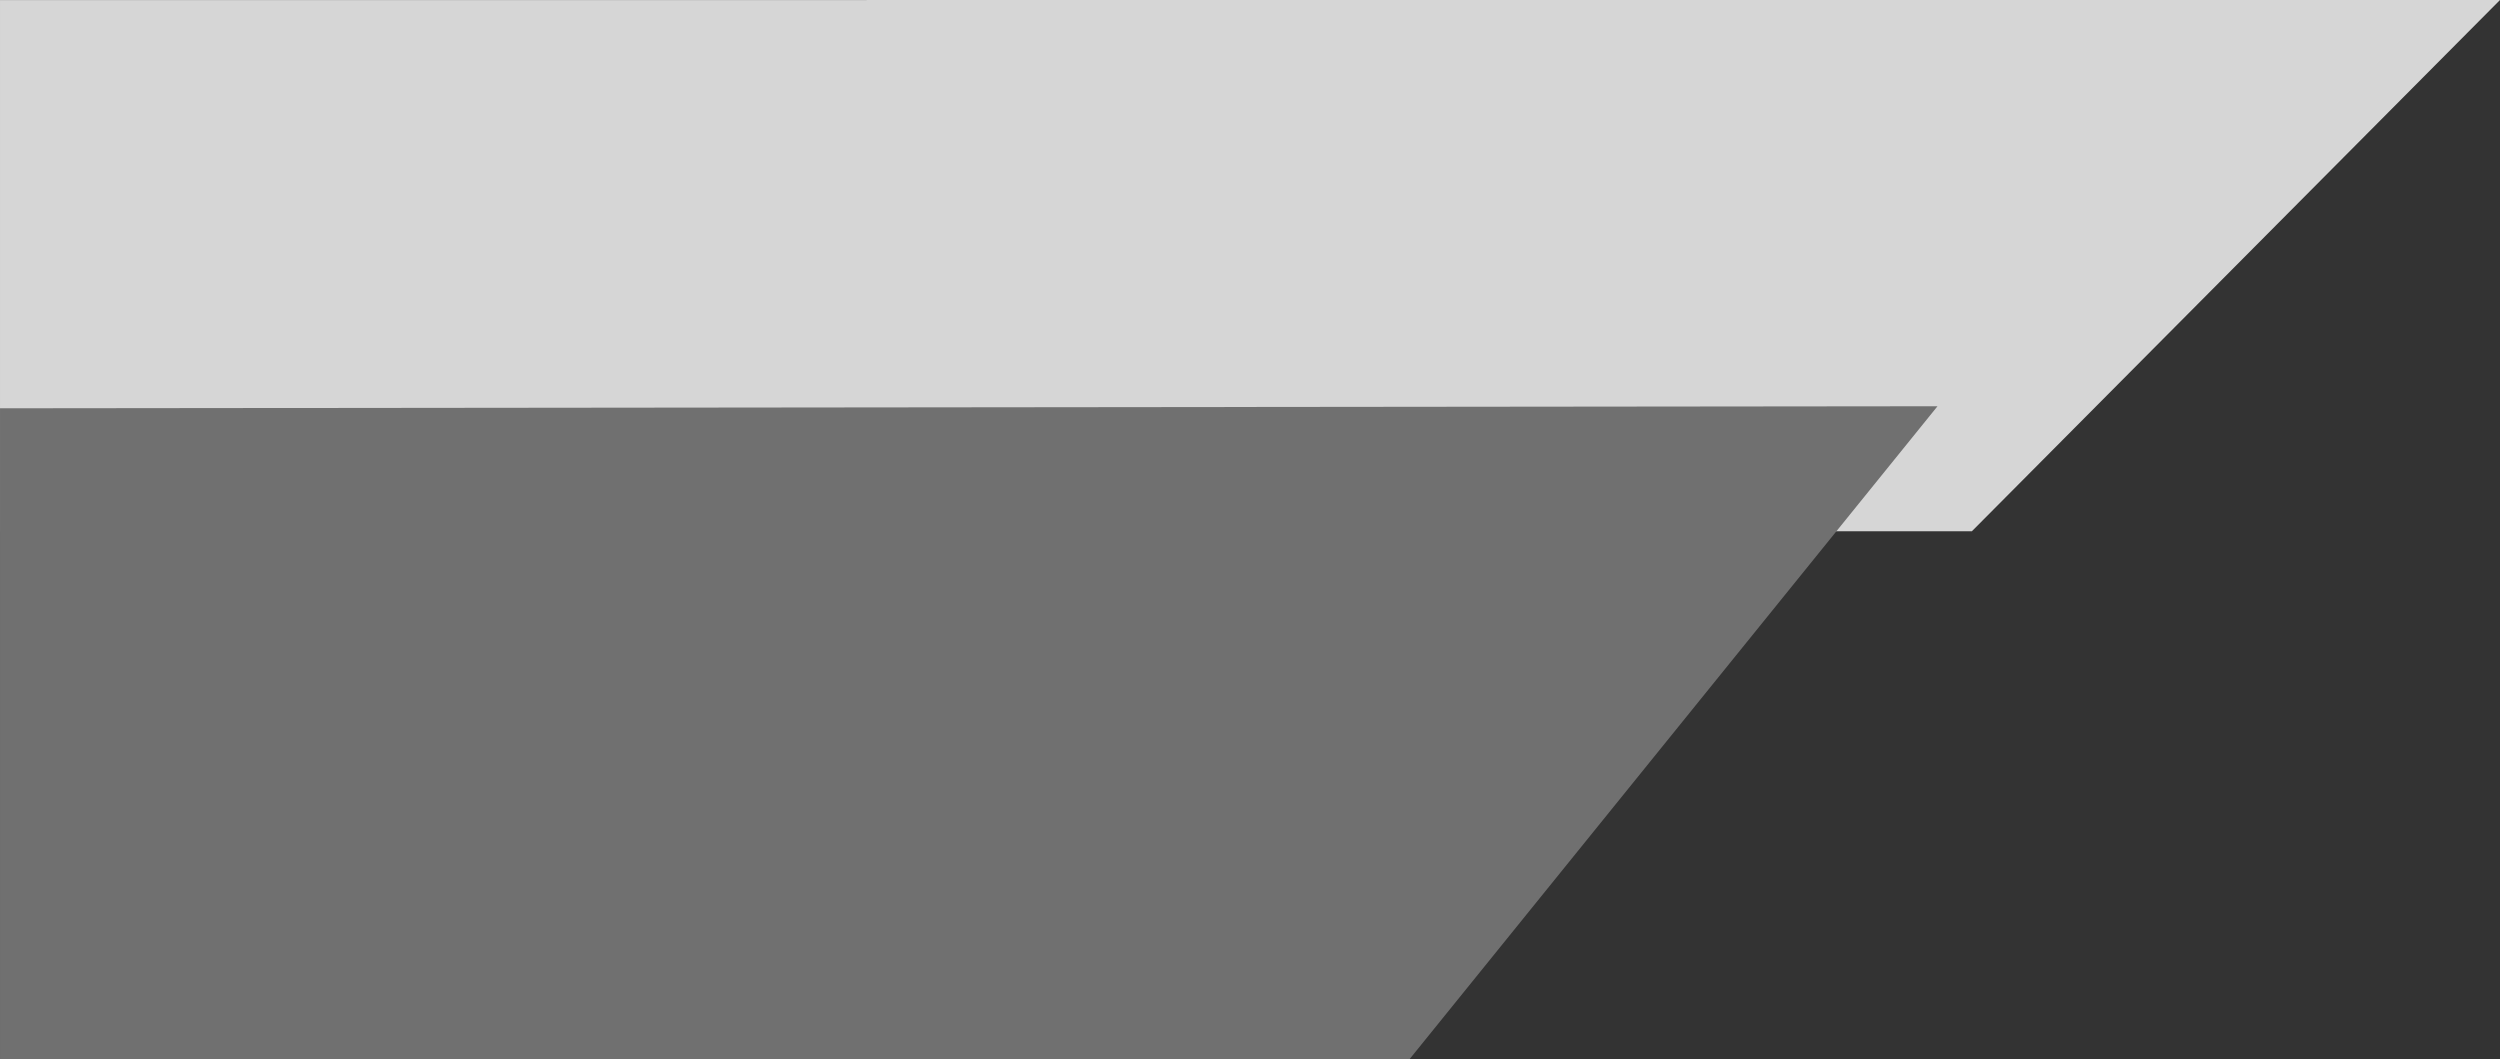
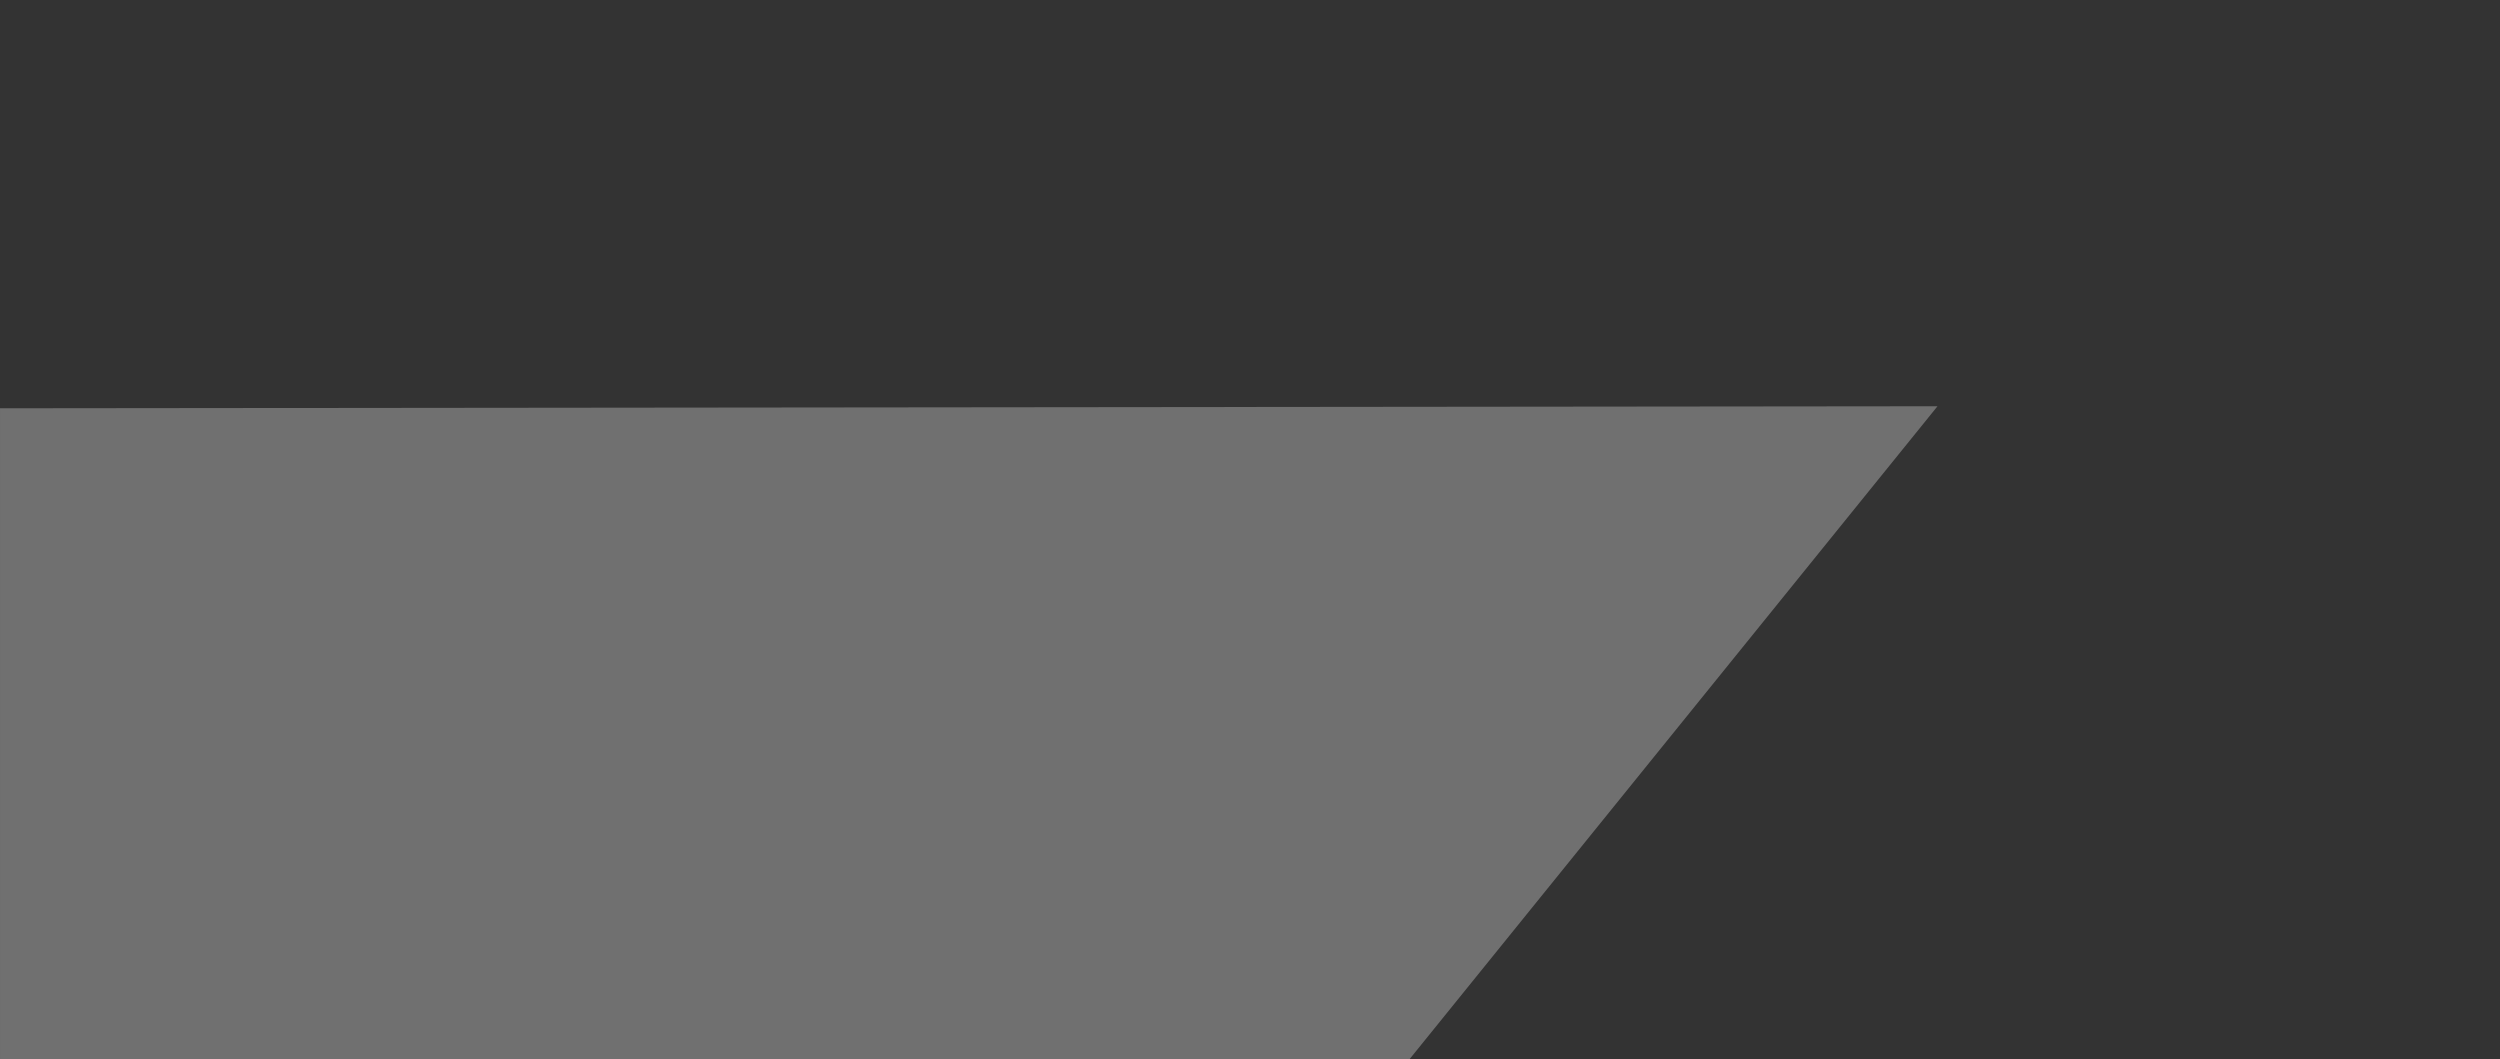
<svg xmlns="http://www.w3.org/2000/svg" width="800.002" height="339" viewBox="0 0 800.002 339">
  <rect x="0" y="0" width="800.002" height="339" fill="#333333" stroke="none" />
  <g id="footer-img" transform="translate(0.002 -5783.329)">
-     <path id="Subtraction_1" data-name="Subtraction 1" d="M19924,469.329v0h-631l0-169.986,800-.013-169,170Z" transform="translate(-19293 5484)" fill="#fff" opacity="0.8" />
    <path id="Subtraction_2" data-name="Subtraction 2" d="M19768,846.328h-451V637.982l620-.653-169,209Z" transform="translate(-19317 5276)" fill="#707070" />
  </g>
</svg>